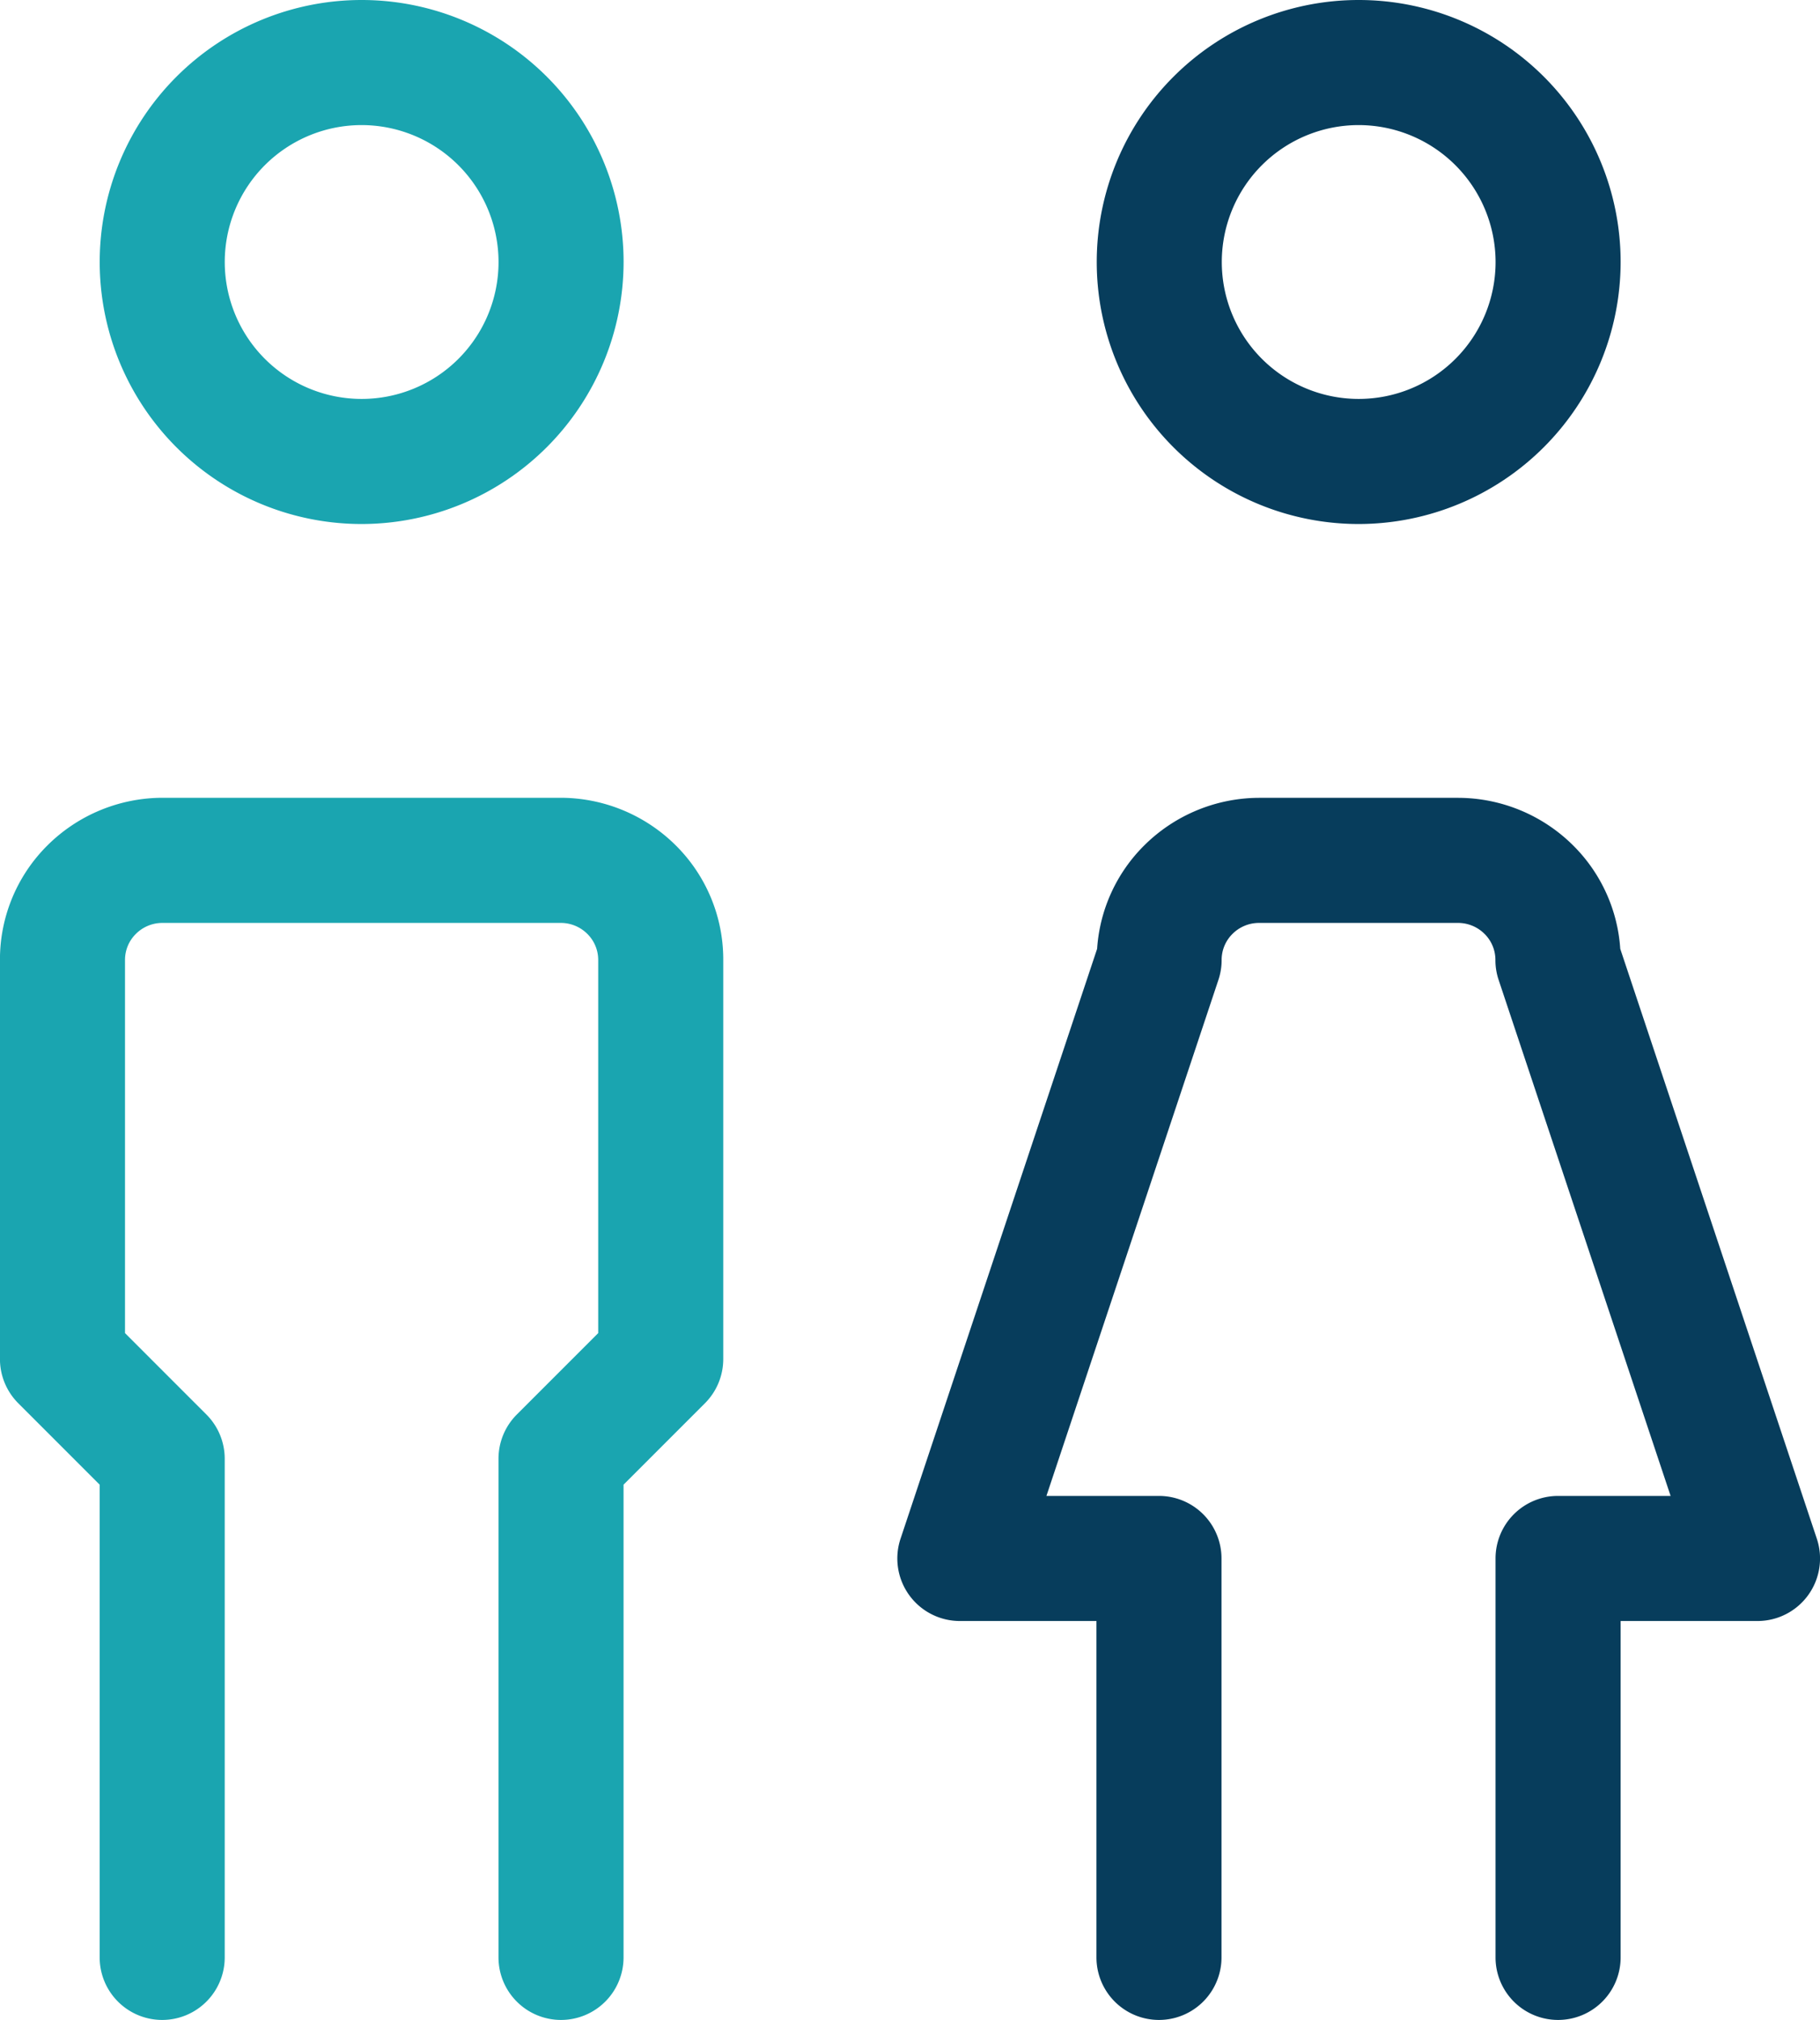
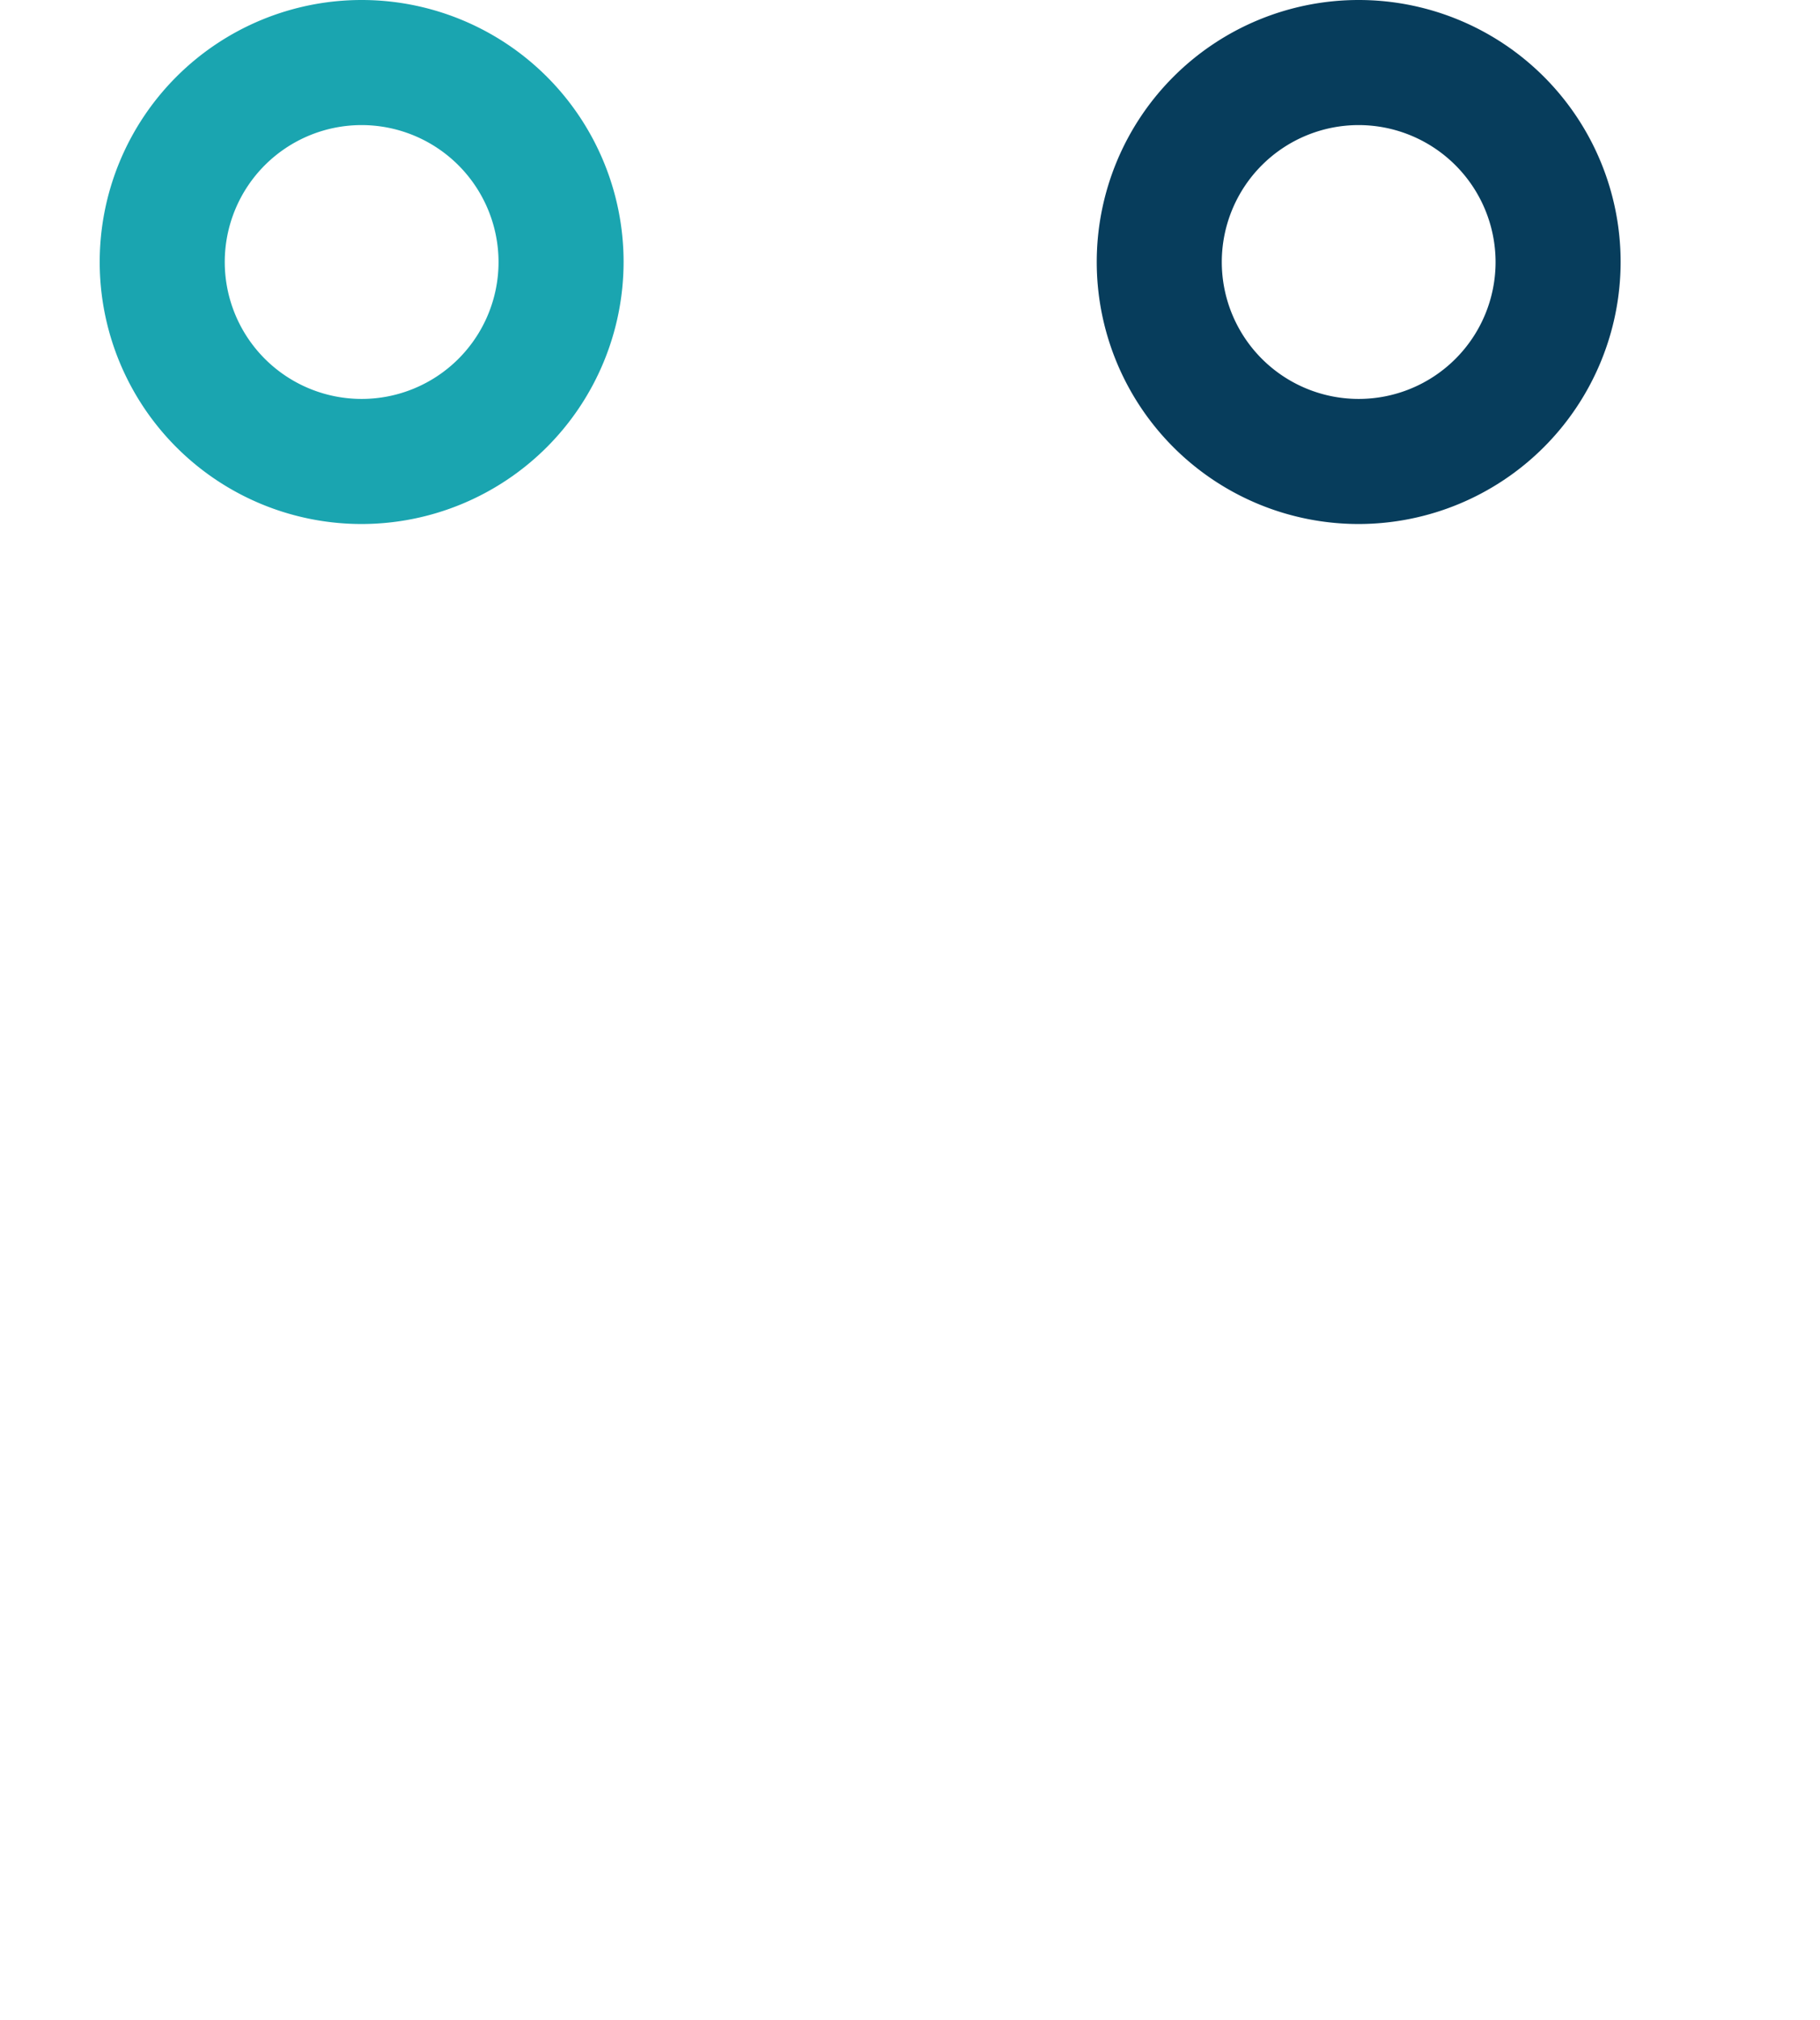
<svg xmlns="http://www.w3.org/2000/svg" width="43.662" height="48.446" viewBox="0 0 43.662 48.446">
  <g id="Group_1919" data-name="Group 1919" transform="translate(1.5 1.5)">
    <path id="Path_1531" data-name="Path 1531" d="M795.784,1098.068a6.284,6.284,0,1,1,6.284-6.284A6.291,6.291,0,0,1,795.784,1098.068Zm0-9.568a3.284,3.284,0,1,0,3.284,3.284A3.288,3.288,0,0,0,795.784,1088.5Z" transform="translate(-788.608 -1087)" fill="#1aa5b0" />
-     <path id="Path_1532" data-name="Path 1532" d="M799.959,1138.811a1.5,1.5,0,0,1-1.5-1.5v-11.959a1.5,1.5,0,0,1,.439-1.061l1.953-1.953v-8.946a.877.877,0,0,0-.259-.627.9.9,0,0,0-.633-.265h-9.568a.9.9,0,0,0-.632.264.877.877,0,0,0-.26.628v8.946l1.953,1.953a1.5,1.5,0,0,1,.439,1.061v11.959a1.5,1.5,0,0,1-3,0v-11.338l-1.953-1.953a1.5,1.5,0,0,1-.439-1.061v-9.568a3.856,3.856,0,0,1,1.143-2.754,3.924,3.924,0,0,1,2.749-1.138h9.568a3.925,3.925,0,0,1,2.75,1.139,3.855,3.855,0,0,1,1.142,2.753v9.568a1.5,1.5,0,0,1-.439,1.061l-1.953,1.953v11.338A1.5,1.5,0,0,1,799.959,1138.811Z" transform="translate(-788 -1091.865)" fill="#1aa5b0" />
    <path id="Path_1533" data-name="Path 1533" d="M825.784,1098.068a6.284,6.284,0,1,1,6.284-6.284A6.291,6.291,0,0,1,825.784,1098.068Zm0-9.568a3.284,3.284,0,1,0,3.284,3.284A3.288,3.288,0,0,0,825.784,1088.5Z" transform="translate(-794.689 -1087)" fill="#073d5c" />
-     <path id="Path_1534" data-name="Path 1534" d="M829.351,1138.811a1.5,1.5,0,0,1-1.5-1.5v-9.568a1.5,1.5,0,0,1,1.5-1.5h2.7l-4.126-12.377a1.5,1.5,0,0,1-.077-.474.877.877,0,0,0-.259-.627.9.9,0,0,0-.633-.265h-4.784a.9.9,0,0,0-.632.264.877.877,0,0,0-.26.628,1.5,1.5,0,0,1-.077.474l-4.126,12.377h2.7a1.5,1.5,0,0,1,1.5,1.5v9.568a1.5,1.5,0,0,1-3,0v-8.068H815a1.5,1.5,0,0,1-1.423-1.974l4.716-14.148a3.851,3.851,0,0,1,1.134-2.483,3.924,3.924,0,0,1,2.749-1.138h4.784a3.925,3.925,0,0,1,2.75,1.139,3.85,3.85,0,0,1,1.133,2.482l4.716,14.148a1.5,1.5,0,0,1-1.423,1.974h-3.284v8.068A1.5,1.5,0,0,1,829.351,1138.811Z" transform="translate(-793.473 -1091.865)" fill="#073d5c" />
  </g>
</svg>